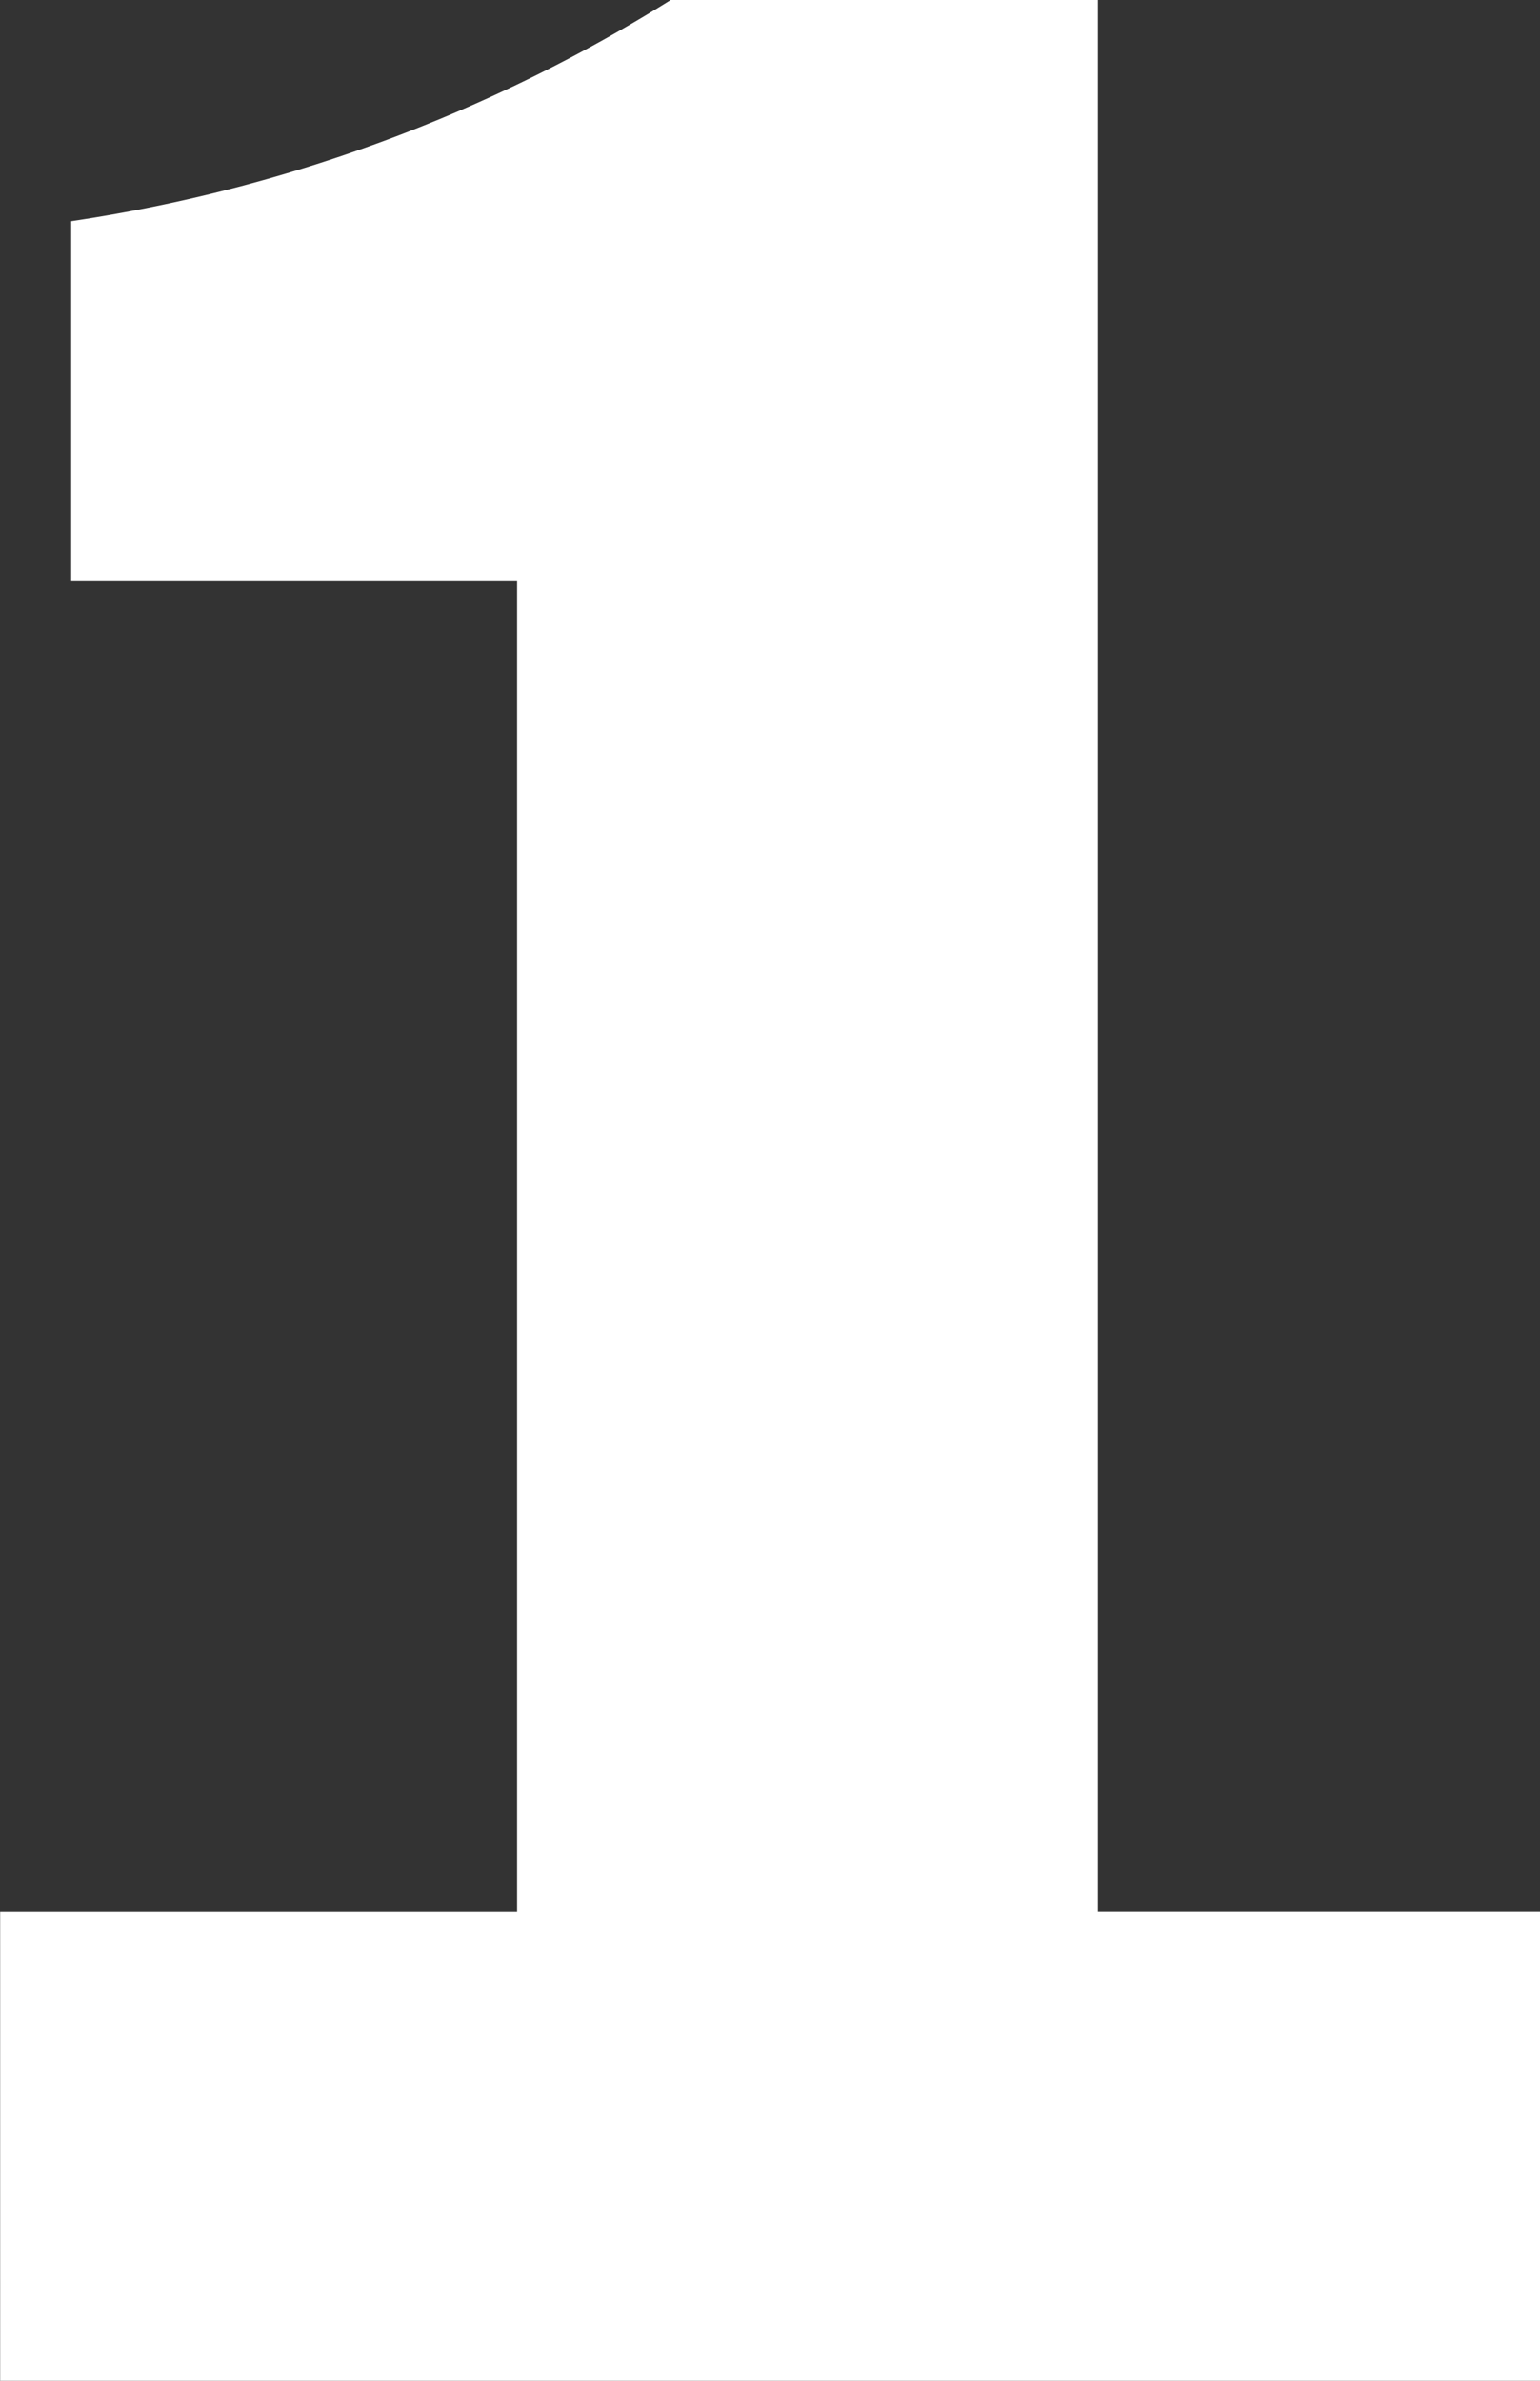
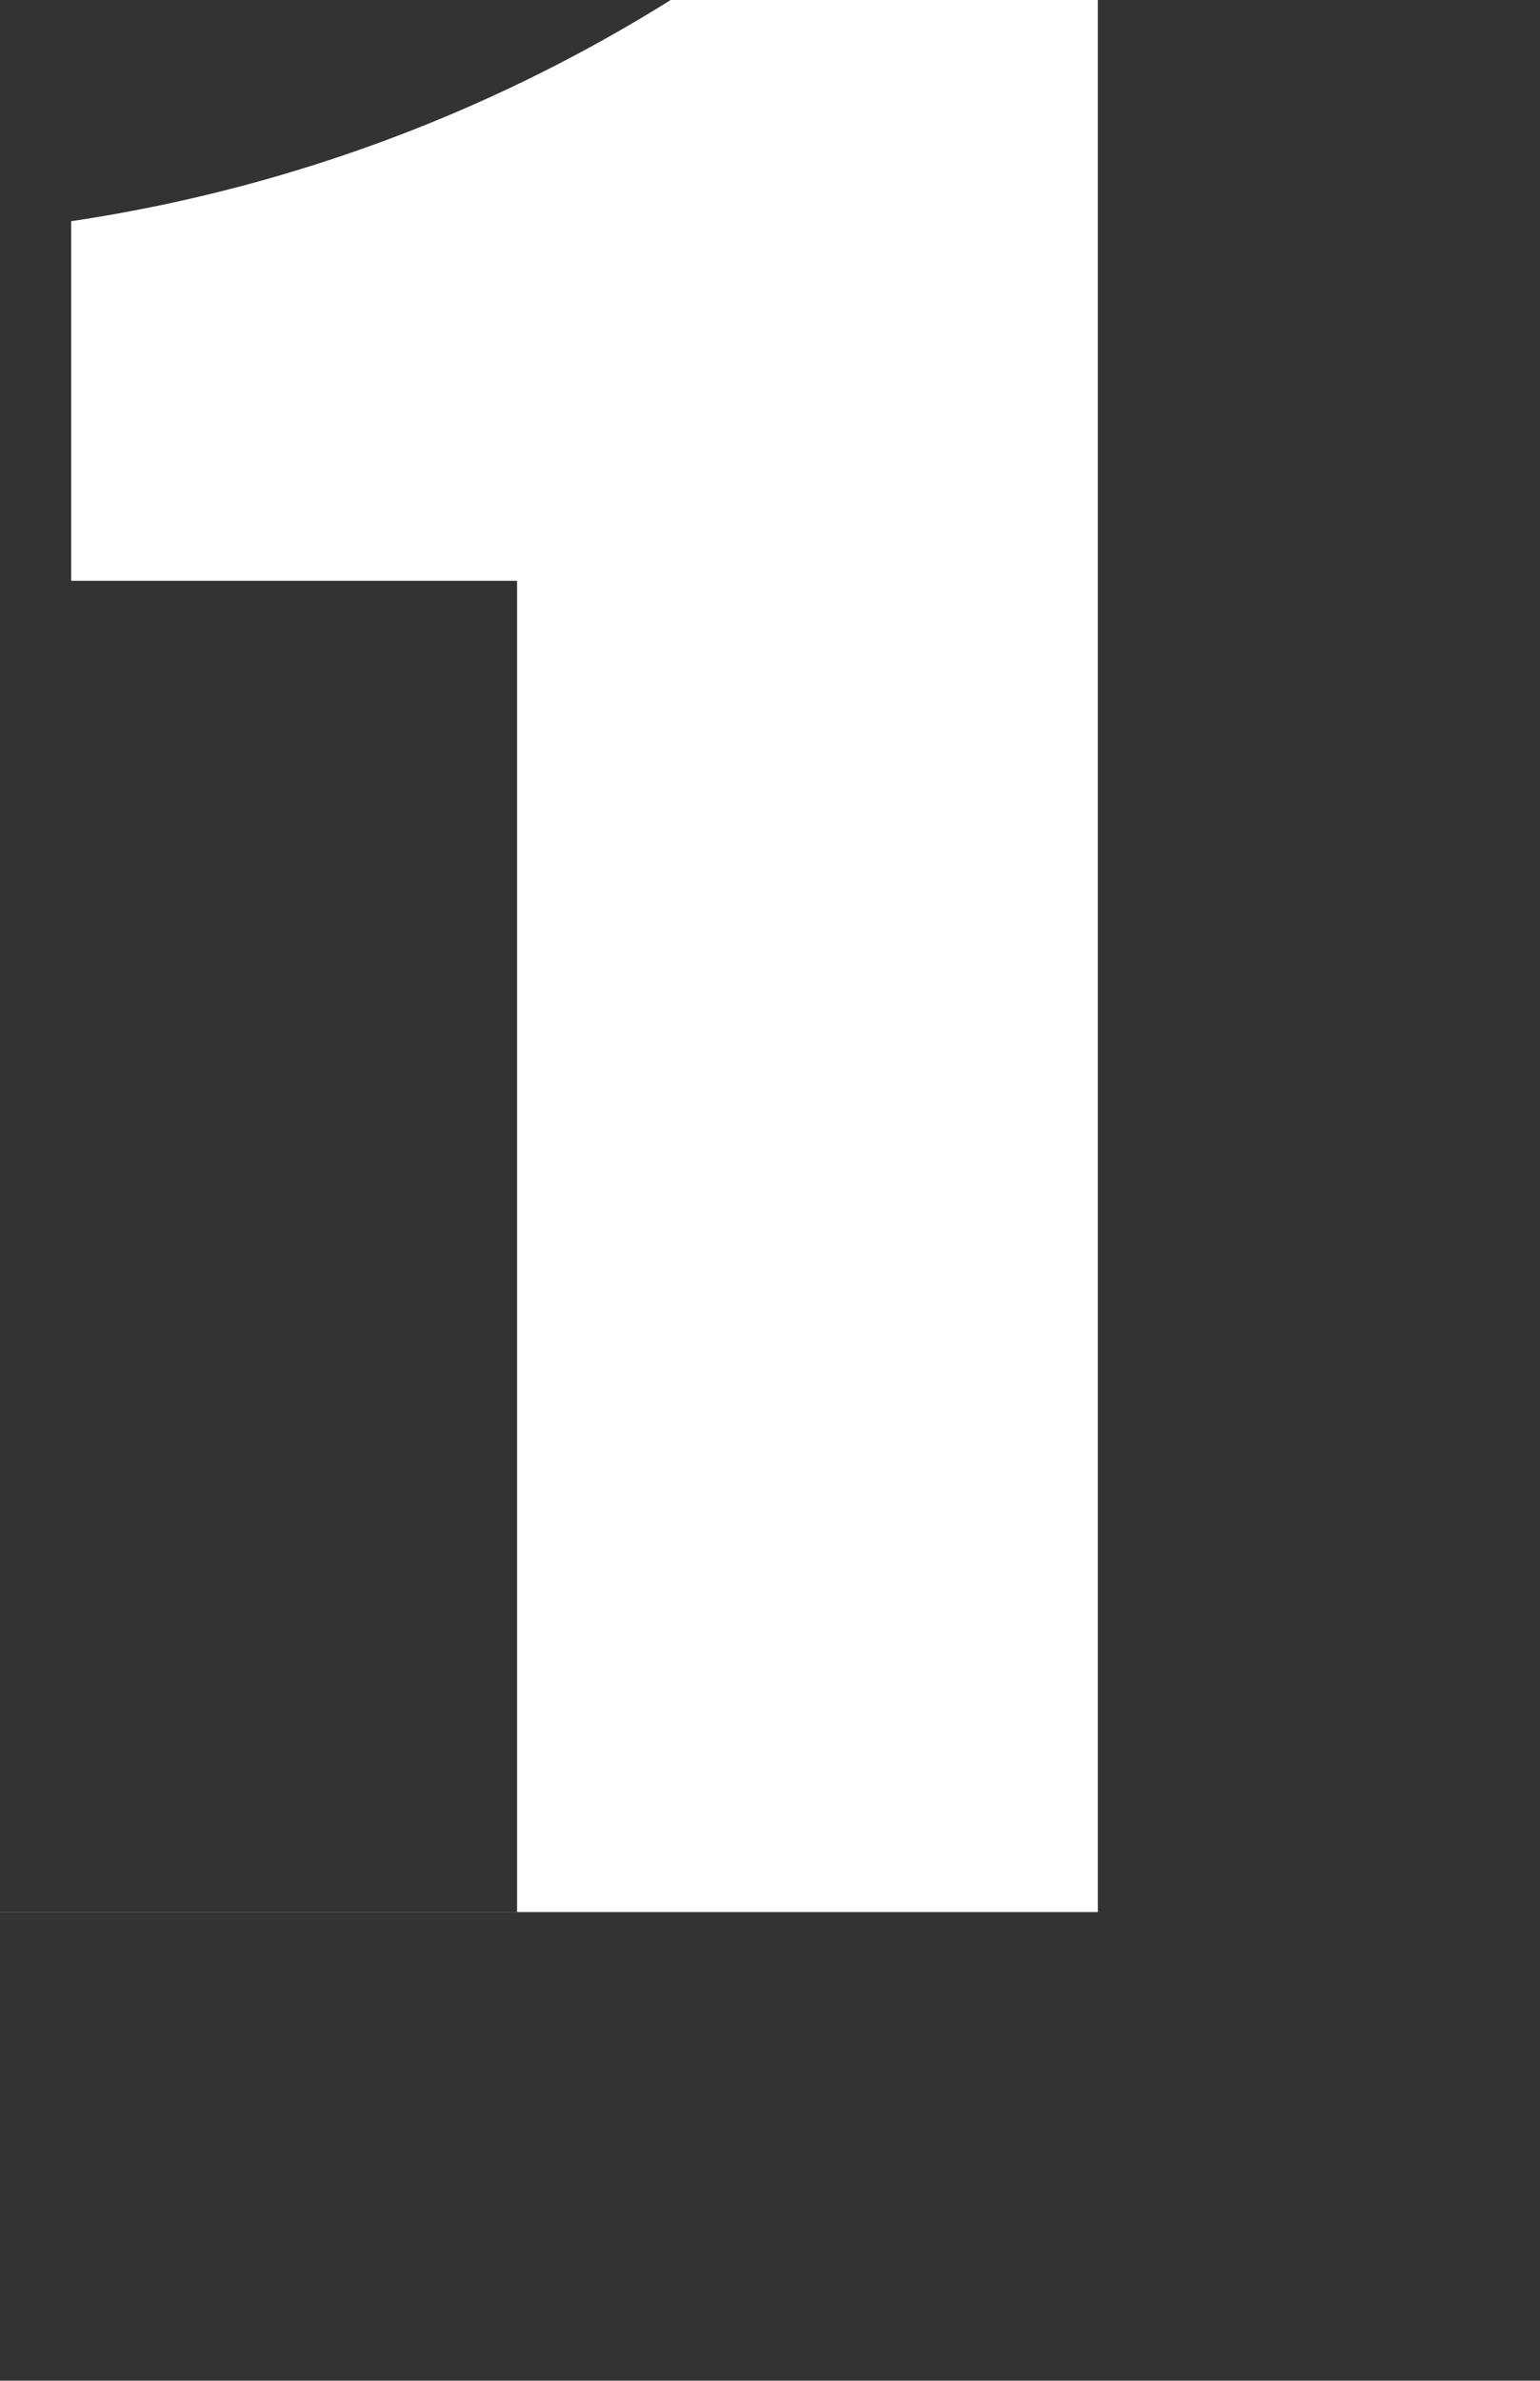
<svg xmlns="http://www.w3.org/2000/svg" width="20.139" height="31.115" viewBox="0 0 20.139 31.115">
  <rect x="0" y="0" width="20.139" height="31.115" fill="#333333" stroke="none" />
-   <path d="M18.8,50H38.937V43.875H33.155V18.885H27.569a20.475,20.475,0,0,1-7.84,2.891v4.7H25.56v17.4H18.8Z" transform="translate(-18.798 -18.885)" fill="#fff" />
+   <path d="M18.8,50V43.875H33.155V18.885H27.569a20.475,20.475,0,0,1-7.84,2.891v4.7H25.56v17.4H18.8Z" transform="translate(-18.798 -18.885)" fill="#fff" />
</svg>